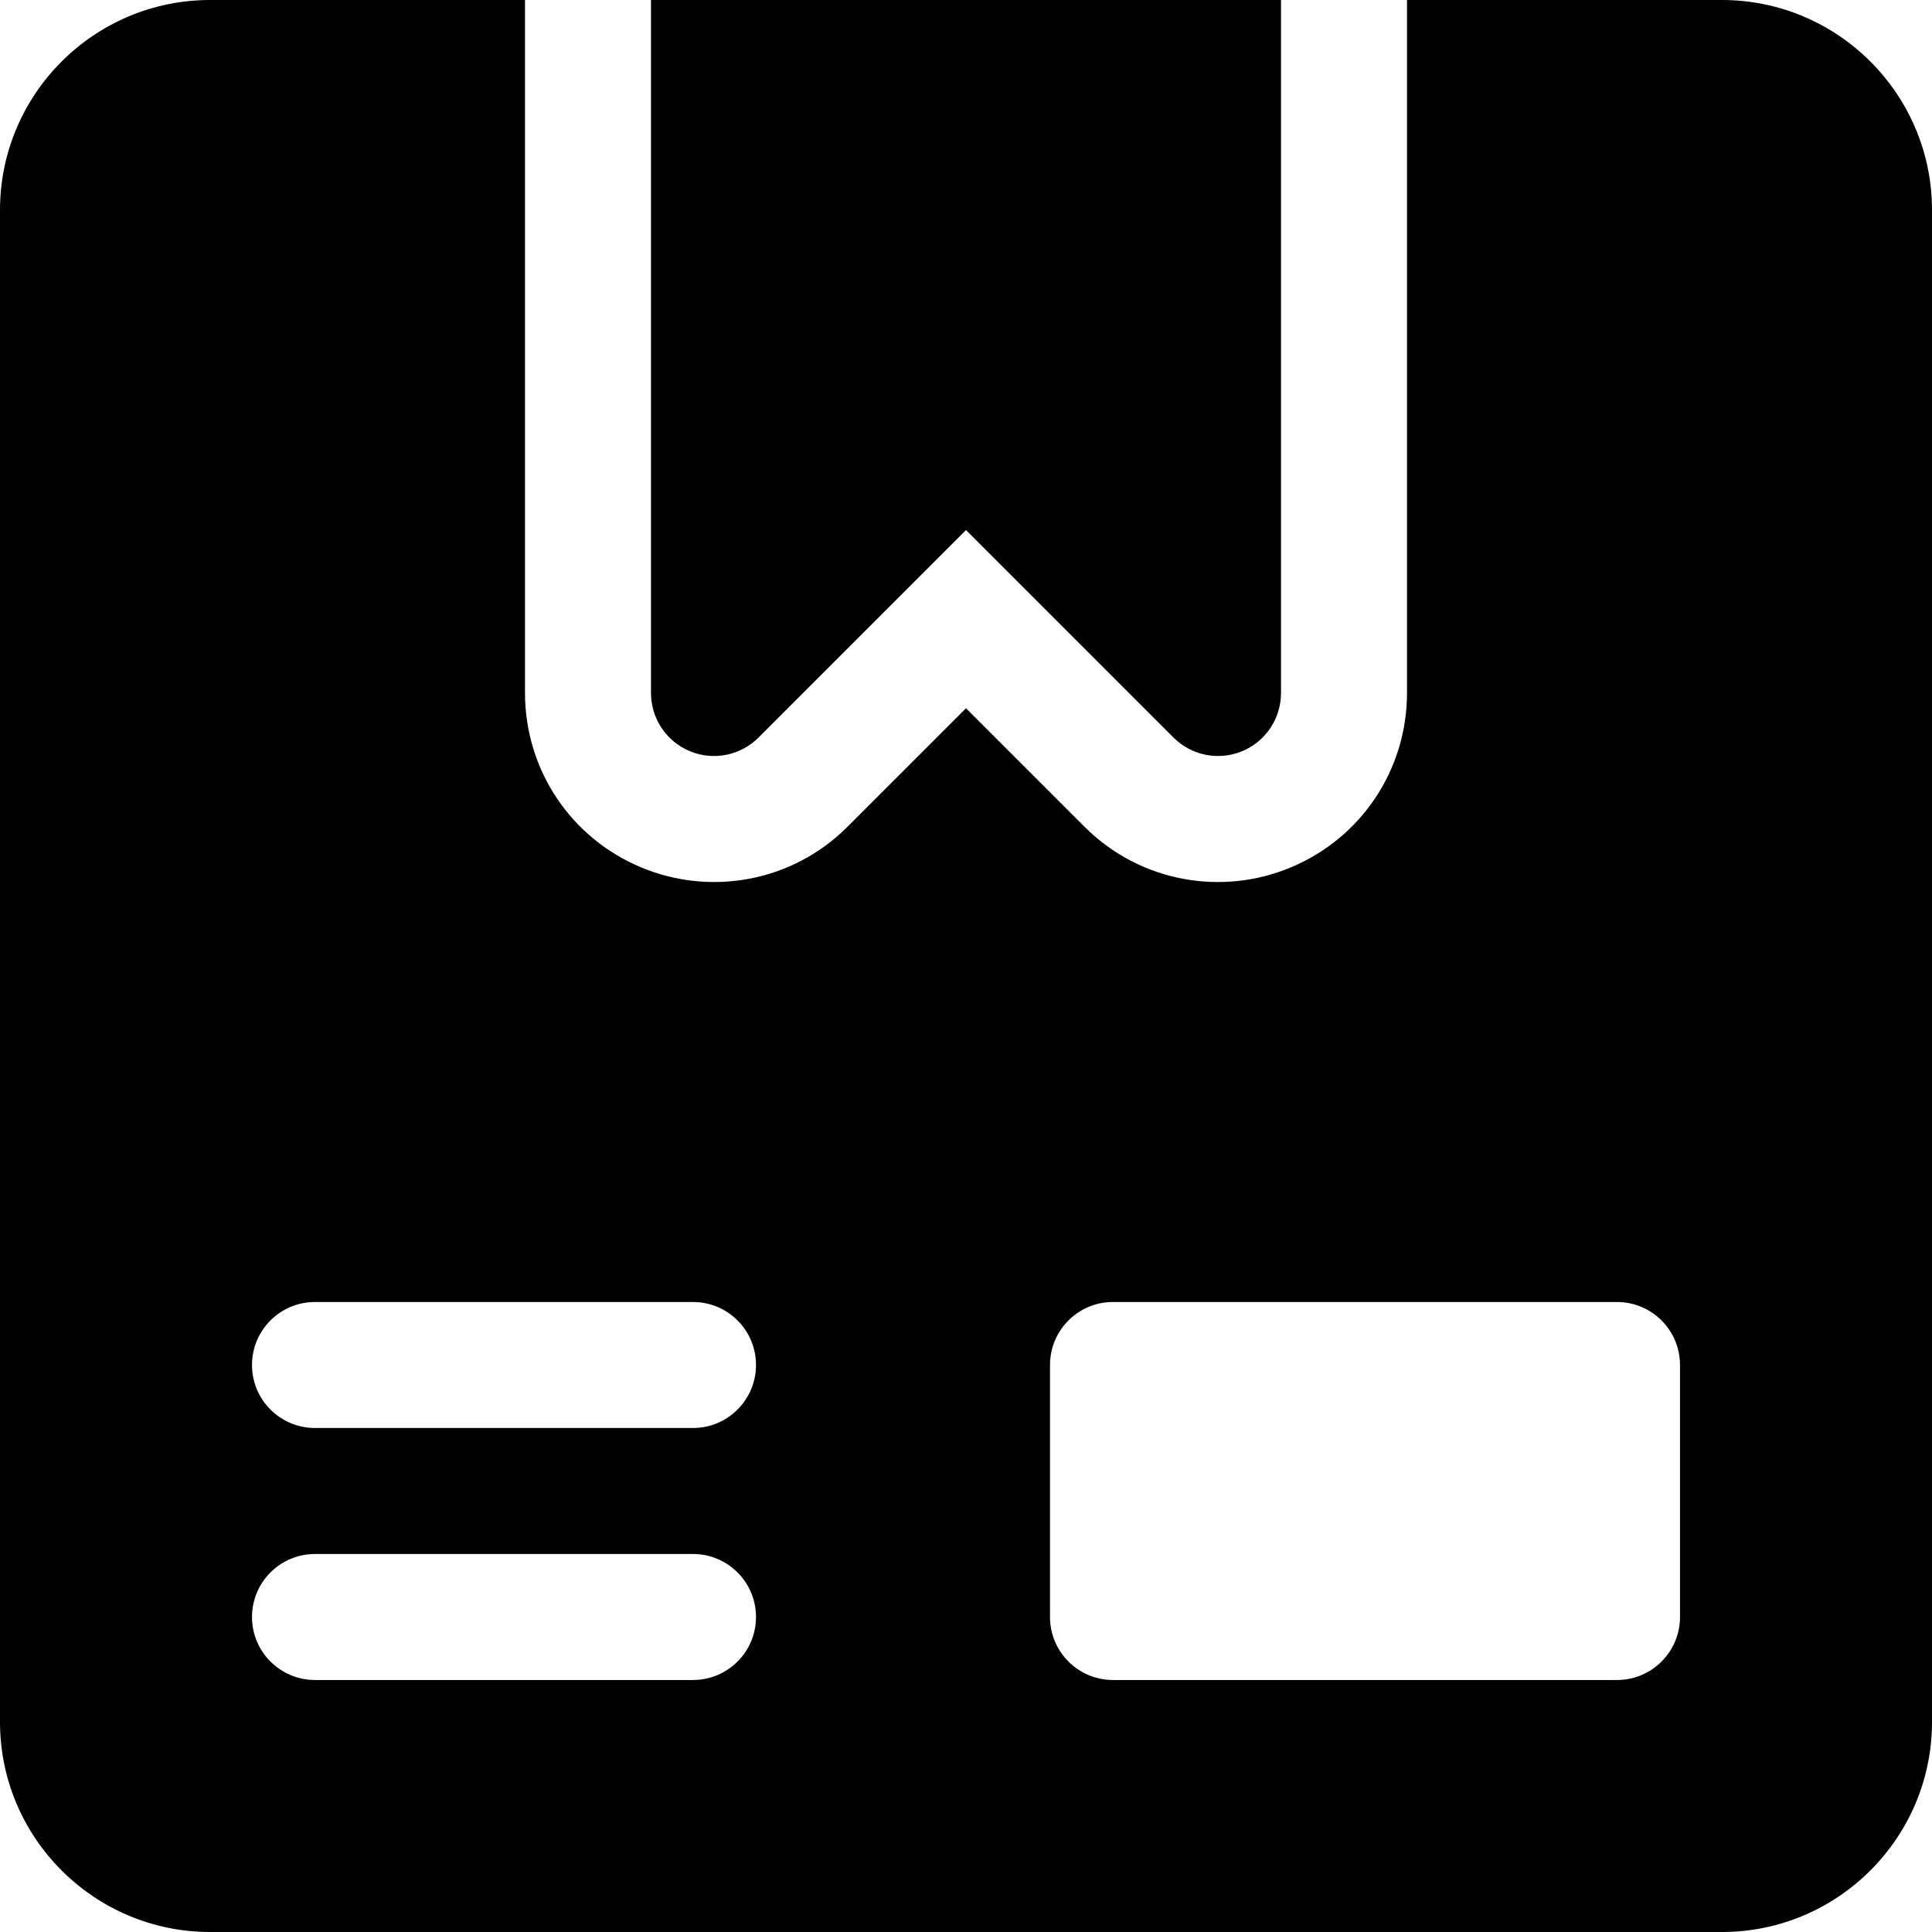
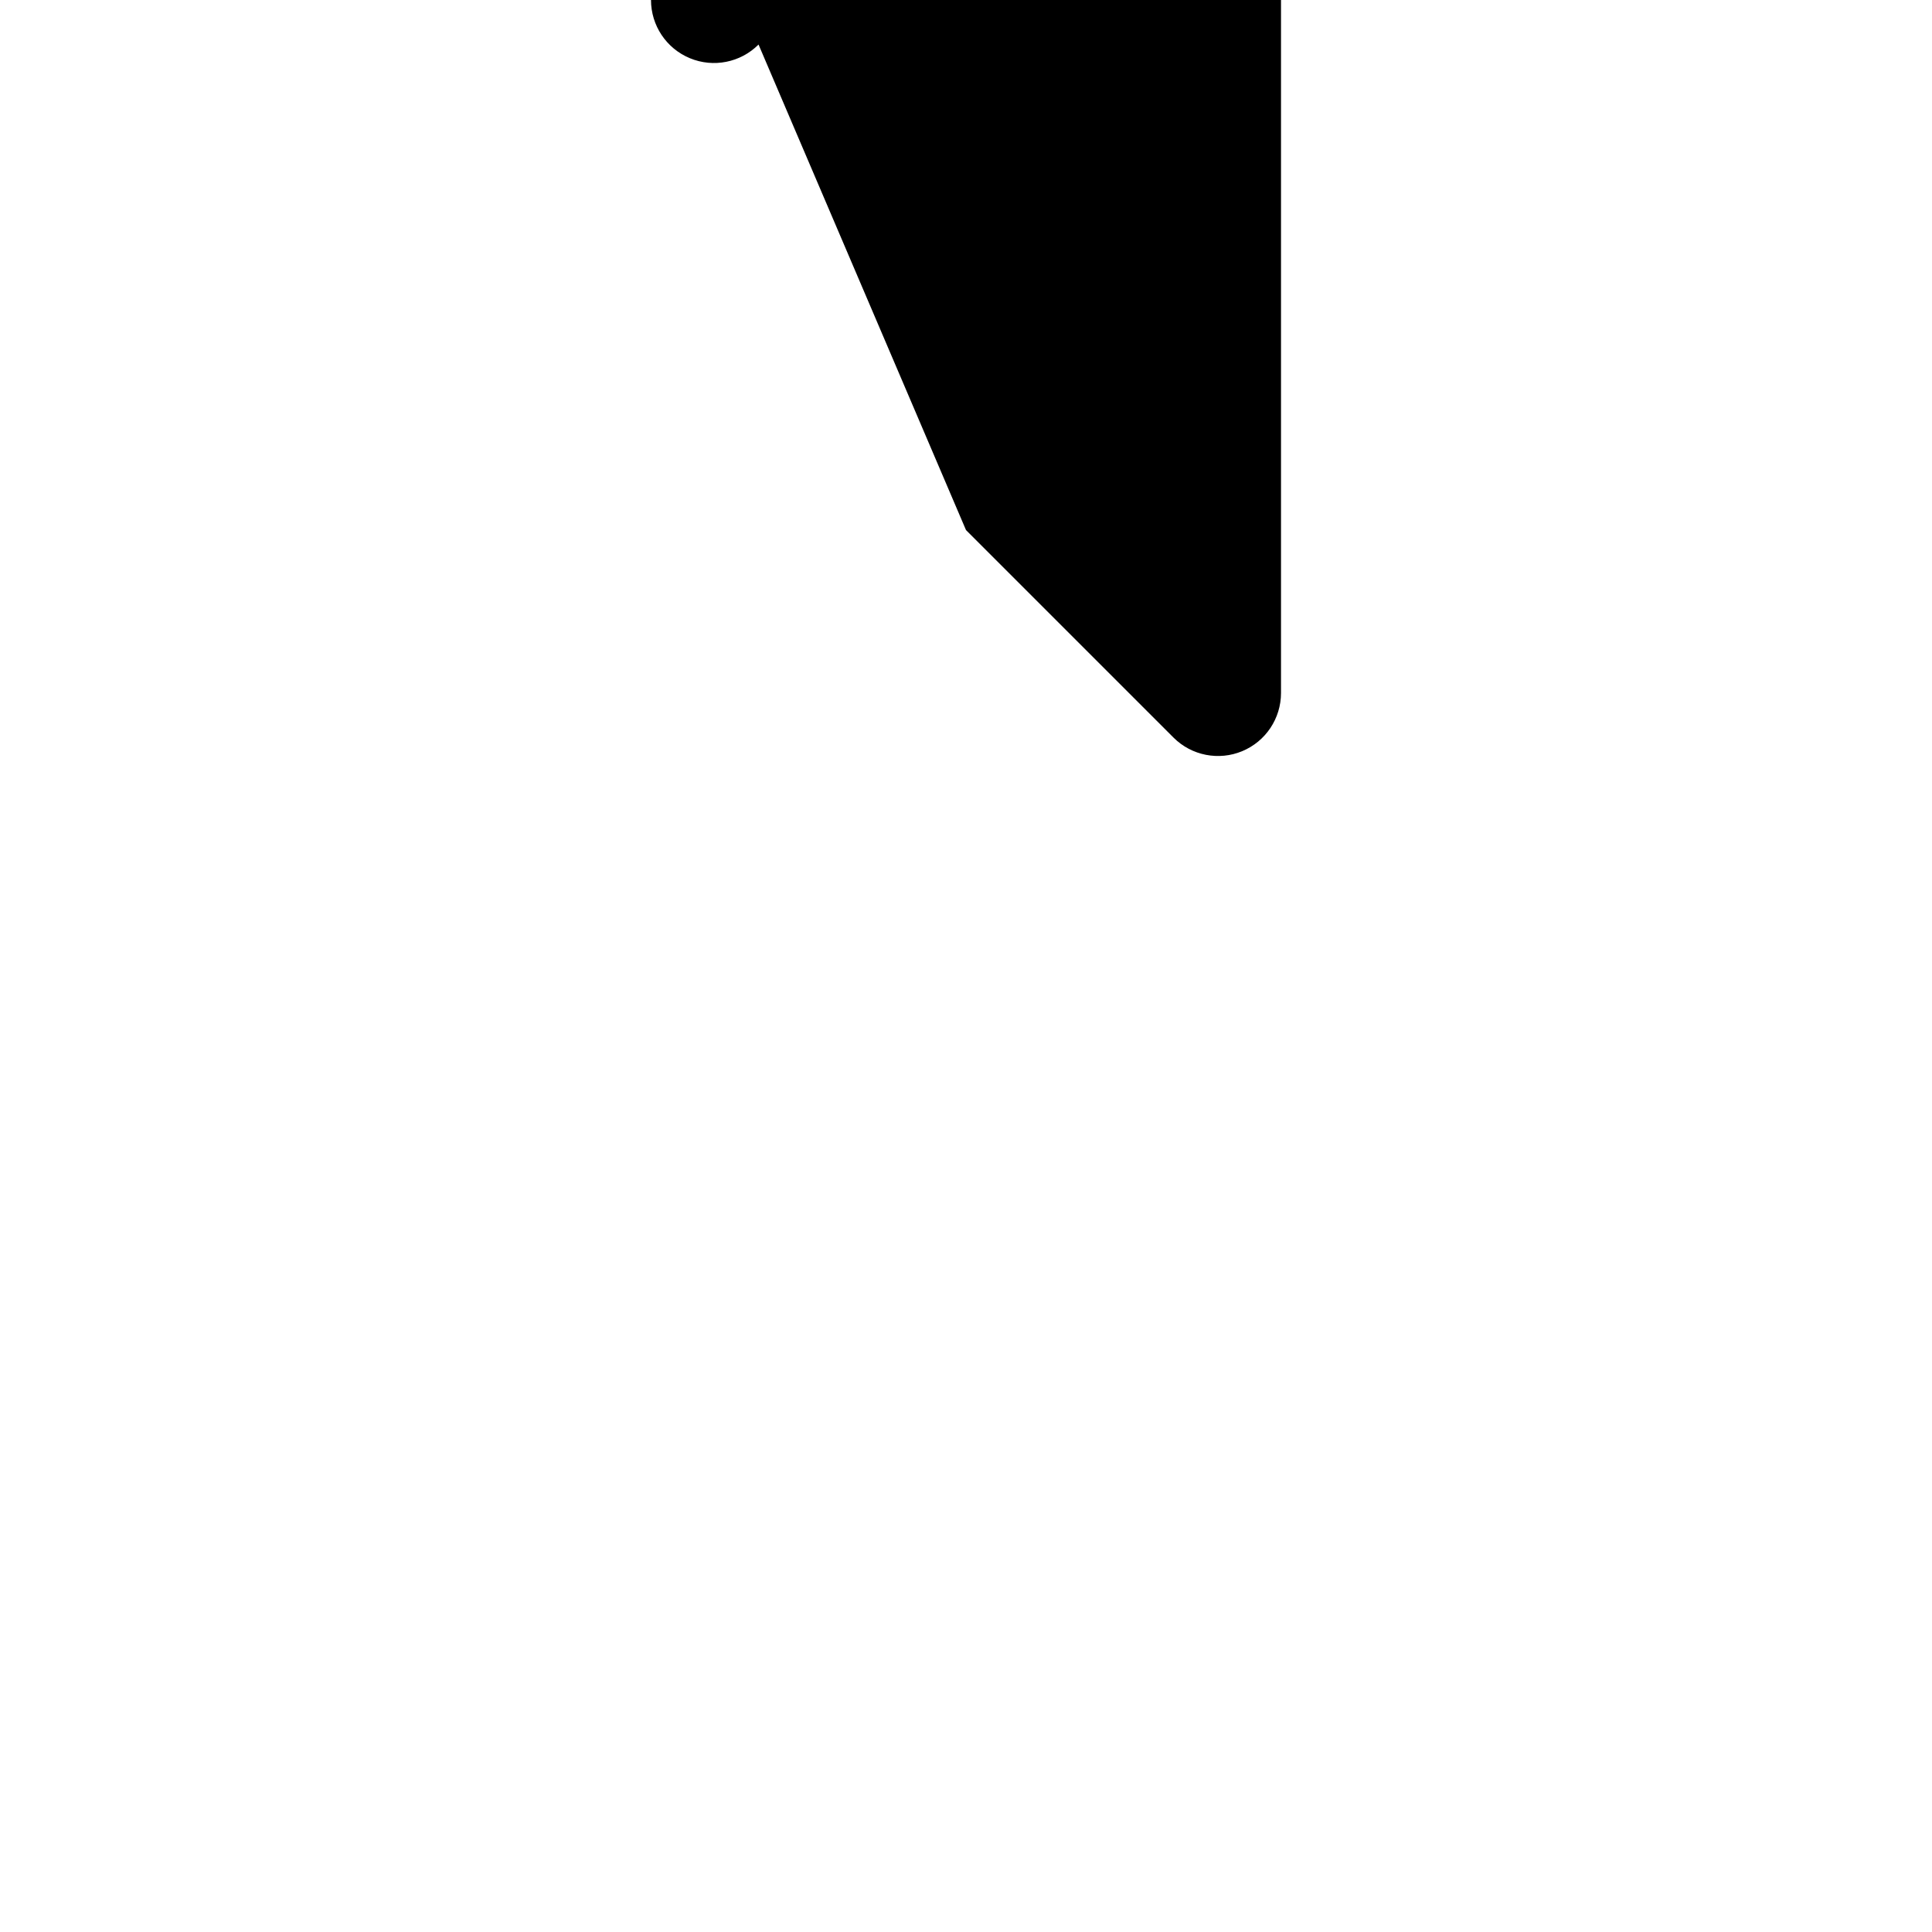
<svg xmlns="http://www.w3.org/2000/svg" fill="#000000" height="800px" width="800px" version="1.1" id="Layer_1" viewBox="0 0 512 512" xml:space="preserve">
  <g>
    <g>
-       <path d="M456.348,0H372.87v183.652c0,20.336-12.141,38.506-30.935,46.277c-17.962,7.482-39.687,4.023-54.565-10.864L256,187.701    l-31.37,31.364c-15.002,15.009-36.748,18.284-54.609,10.848c-18.749-7.756-30.89-25.925-30.89-46.261V0H55.652    C24.968,0,0,24.968,0,55.652v400.696C0,487.032,24.968,512,55.652,512h400.696C487.032,512,512,487.032,512,456.348V55.652    C512,24.968,487.032,0,456.348,0z M183.652,445.217H83.478c-9.217,0-16.696-7.473-16.696-16.696    c0-9.223,7.479-16.696,16.696-16.696h100.174c9.217,0,16.696,7.473,16.696,16.696    C200.348,437.744,192.869,445.217,183.652,445.217z M183.652,378.435H83.478c-9.217,0-16.696-7.473-16.696-16.696    c0-9.223,7.479-16.696,16.696-16.696h100.174c9.217,0,16.696,7.473,16.696,16.696    C200.348,370.962,192.869,378.435,183.652,378.435z M445.217,428.522c0,9.223-7.479,16.696-16.696,16.696H294.957    c-9.217,0-16.696-7.473-16.696-16.696v-66.783c0-9.223,7.479-16.696,16.696-16.696h133.565c9.217,0,16.696,7.473,16.696,16.696    V428.522z" />
-     </g>
+       </g>
  </g>
  <g>
    <g>
-       <path d="M172.522,0v183.652c0,6.755,4.065,12.842,10.303,15.425c6.229,2.587,13.413,1.163,18.196-3.62L256,140.478l54.979,54.978    c4.838,4.84,12.055,6.173,18.195,3.62c6.24-2.581,10.305-8.668,10.305-15.423V0H172.522z" />
+       <path d="M172.522,0c0,6.755,4.065,12.842,10.303,15.425c6.229,2.587,13.413,1.163,18.196-3.62L256,140.478l54.979,54.978    c4.838,4.84,12.055,6.173,18.195,3.62c6.24-2.581,10.305-8.668,10.305-15.423V0H172.522z" />
    </g>
  </g>
</svg>